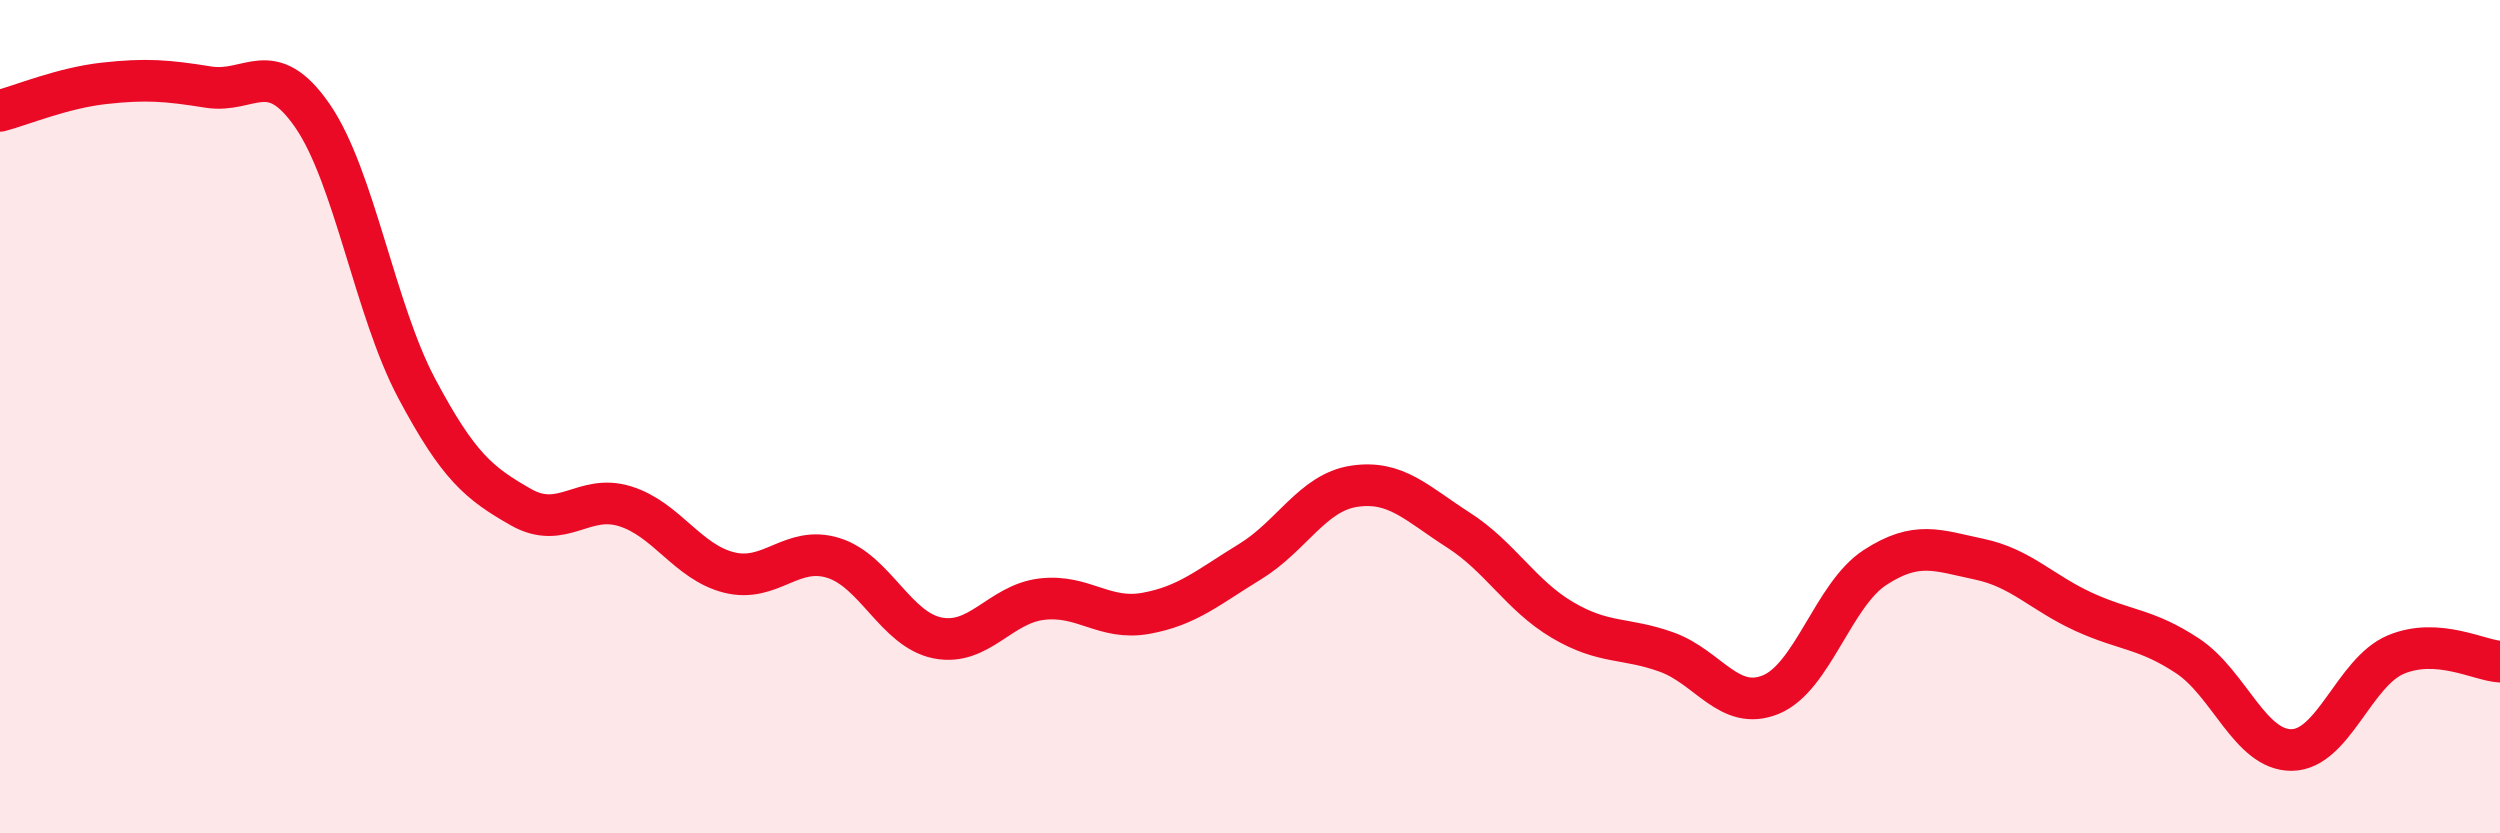
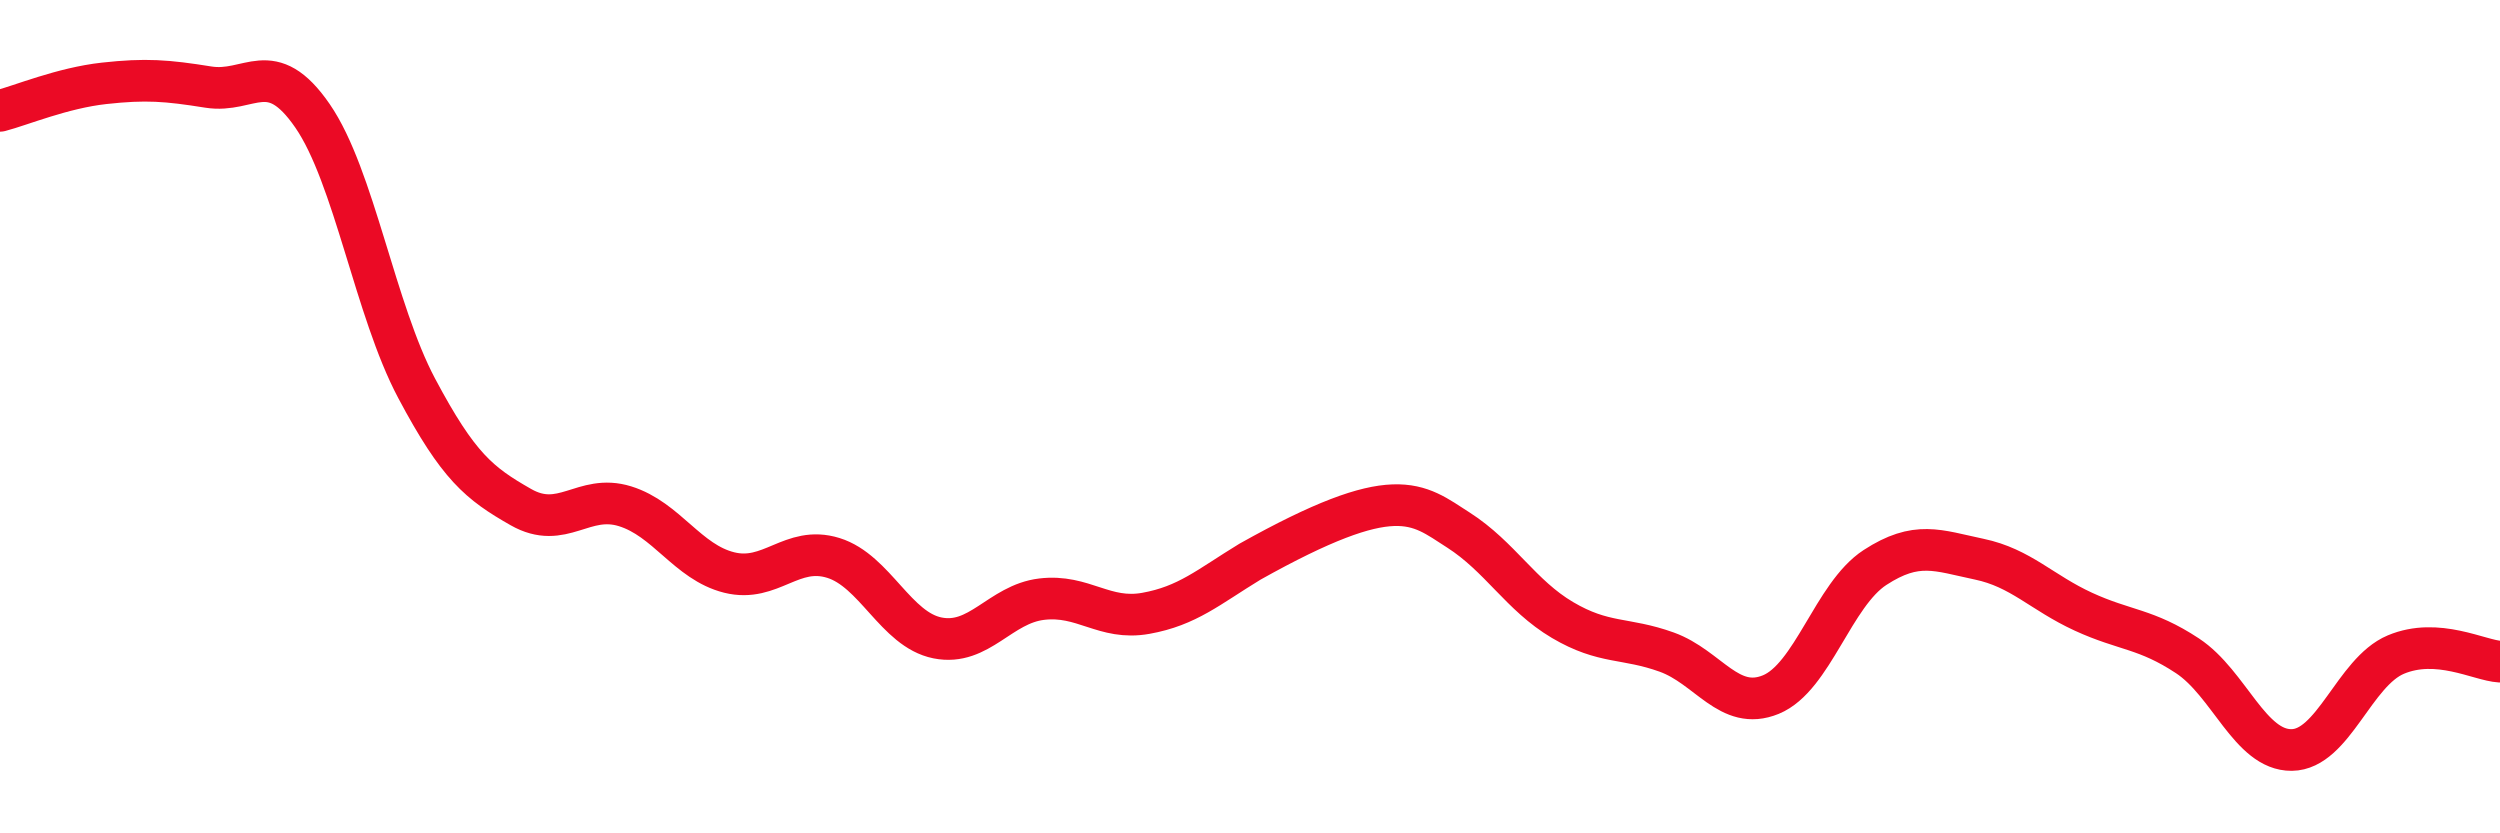
<svg xmlns="http://www.w3.org/2000/svg" width="60" height="20" viewBox="0 0 60 20">
-   <path d="M 0,2.66 C 0.5,2.53 1.5,2.11 2.5,2 C 3.5,1.89 4,1.93 5,2.09 C 6,2.25 6.5,1.33 7.5,2.78 C 8.5,4.23 9,7.44 10,9.32 C 11,11.2 11.5,11.6 12.5,12.17 C 13.5,12.74 14,11.84 15,12.15 C 16,12.46 16.5,13.49 17.5,13.74 C 18.5,13.99 19,13.08 20,13.39 C 21,13.7 21.5,15.11 22.5,15.31 C 23.5,15.51 24,14.5 25,14.38 C 26,14.26 26.5,14.9 27.5,14.72 C 28.5,14.54 29,14.09 30,13.48 C 31,12.87 31.5,11.82 32.5,11.67 C 33.5,11.52 34,12.08 35,12.72 C 36,13.36 36.5,14.29 37.5,14.88 C 38.5,15.47 39,15.29 40,15.65 C 41,16.01 41.5,17.08 42.5,16.67 C 43.5,16.26 44,14.27 45,13.62 C 46,12.97 46.5,13.21 47.5,13.42 C 48.5,13.63 49,14.22 50,14.68 C 51,15.14 51.5,15.08 52.5,15.74 C 53.5,16.4 54,18.01 55,18 C 56,17.99 56.5,16.13 57.5,15.71 C 58.5,15.29 59.5,15.85 60,15.88L60 20L0 20Z" fill="#EB0A25" opacity="0.1" stroke-linecap="round" stroke-linejoin="round" />
-   <path d="M 0,2.66 C 0.5,2.53 1.5,2.11 2.5,2 C 3.5,1.89 4,1.93 5,2.09 C 6,2.25 6.5,1.33 7.5,2.78 C 8.5,4.23 9,7.44 10,9.32 C 11,11.2 11.5,11.6 12.5,12.17 C 13.5,12.74 14,11.84 15,12.15 C 16,12.46 16.5,13.49 17.5,13.74 C 18.5,13.99 19,13.08 20,13.39 C 21,13.7 21.5,15.11 22.5,15.31 C 23.5,15.51 24,14.5 25,14.38 C 26,14.26 26.5,14.9 27.5,14.72 C 28.5,14.54 29,14.09 30,13.48 C 31,12.87 31.5,11.82 32.5,11.67 C 33.5,11.52 34,12.08 35,12.72 C 36,13.36 36.5,14.29 37.5,14.88 C 38.5,15.47 39,15.29 40,15.65 C 41,16.01 41.5,17.08 42.5,16.67 C 43.5,16.26 44,14.27 45,13.62 C 46,12.97 46.5,13.21 47.5,13.42 C 48.5,13.63 49,14.22 50,14.68 C 51,15.14 51.5,15.08 52.5,15.74 C 53.5,16.4 54,18.01 55,18 C 56,17.99 56.5,16.13 57.5,15.71 C 58.5,15.29 59.5,15.85 60,15.88" stroke="#EB0A25" stroke-width="1" fill="none" stroke-linecap="round" stroke-linejoin="round" />
+   <path d="M 0,2.66 C 0.5,2.53 1.5,2.11 2.5,2 C 3.5,1.89 4,1.93 5,2.09 C 6,2.25 6.5,1.33 7.5,2.78 C 8.5,4.23 9,7.44 10,9.32 C 11,11.2 11.5,11.6 12.5,12.17 C 13.5,12.74 14,11.84 15,12.15 C 16,12.46 16.5,13.49 17.5,13.74 C 18.5,13.99 19,13.08 20,13.39 C 21,13.7 21.5,15.11 22.5,15.31 C 23.5,15.51 24,14.5 25,14.38 C 26,14.26 26.5,14.9 27.5,14.72 C 28.5,14.54 29,14.09 30,13.48 C 33.5,11.52 34,12.08 35,12.72 C 36,13.36 36.5,14.29 37.5,14.88 C 38.5,15.47 39,15.29 40,15.65 C 41,16.01 41.5,17.08 42.5,16.67 C 43.5,16.26 44,14.27 45,13.62 C 46,12.97 46.5,13.21 47.5,13.42 C 48.5,13.63 49,14.22 50,14.68 C 51,15.14 51.5,15.08 52.5,15.74 C 53.5,16.4 54,18.01 55,18 C 56,17.99 56.5,16.13 57.5,15.71 C 58.5,15.29 59.5,15.85 60,15.88" stroke="#EB0A25" stroke-width="1" fill="none" stroke-linecap="round" stroke-linejoin="round" />
</svg>